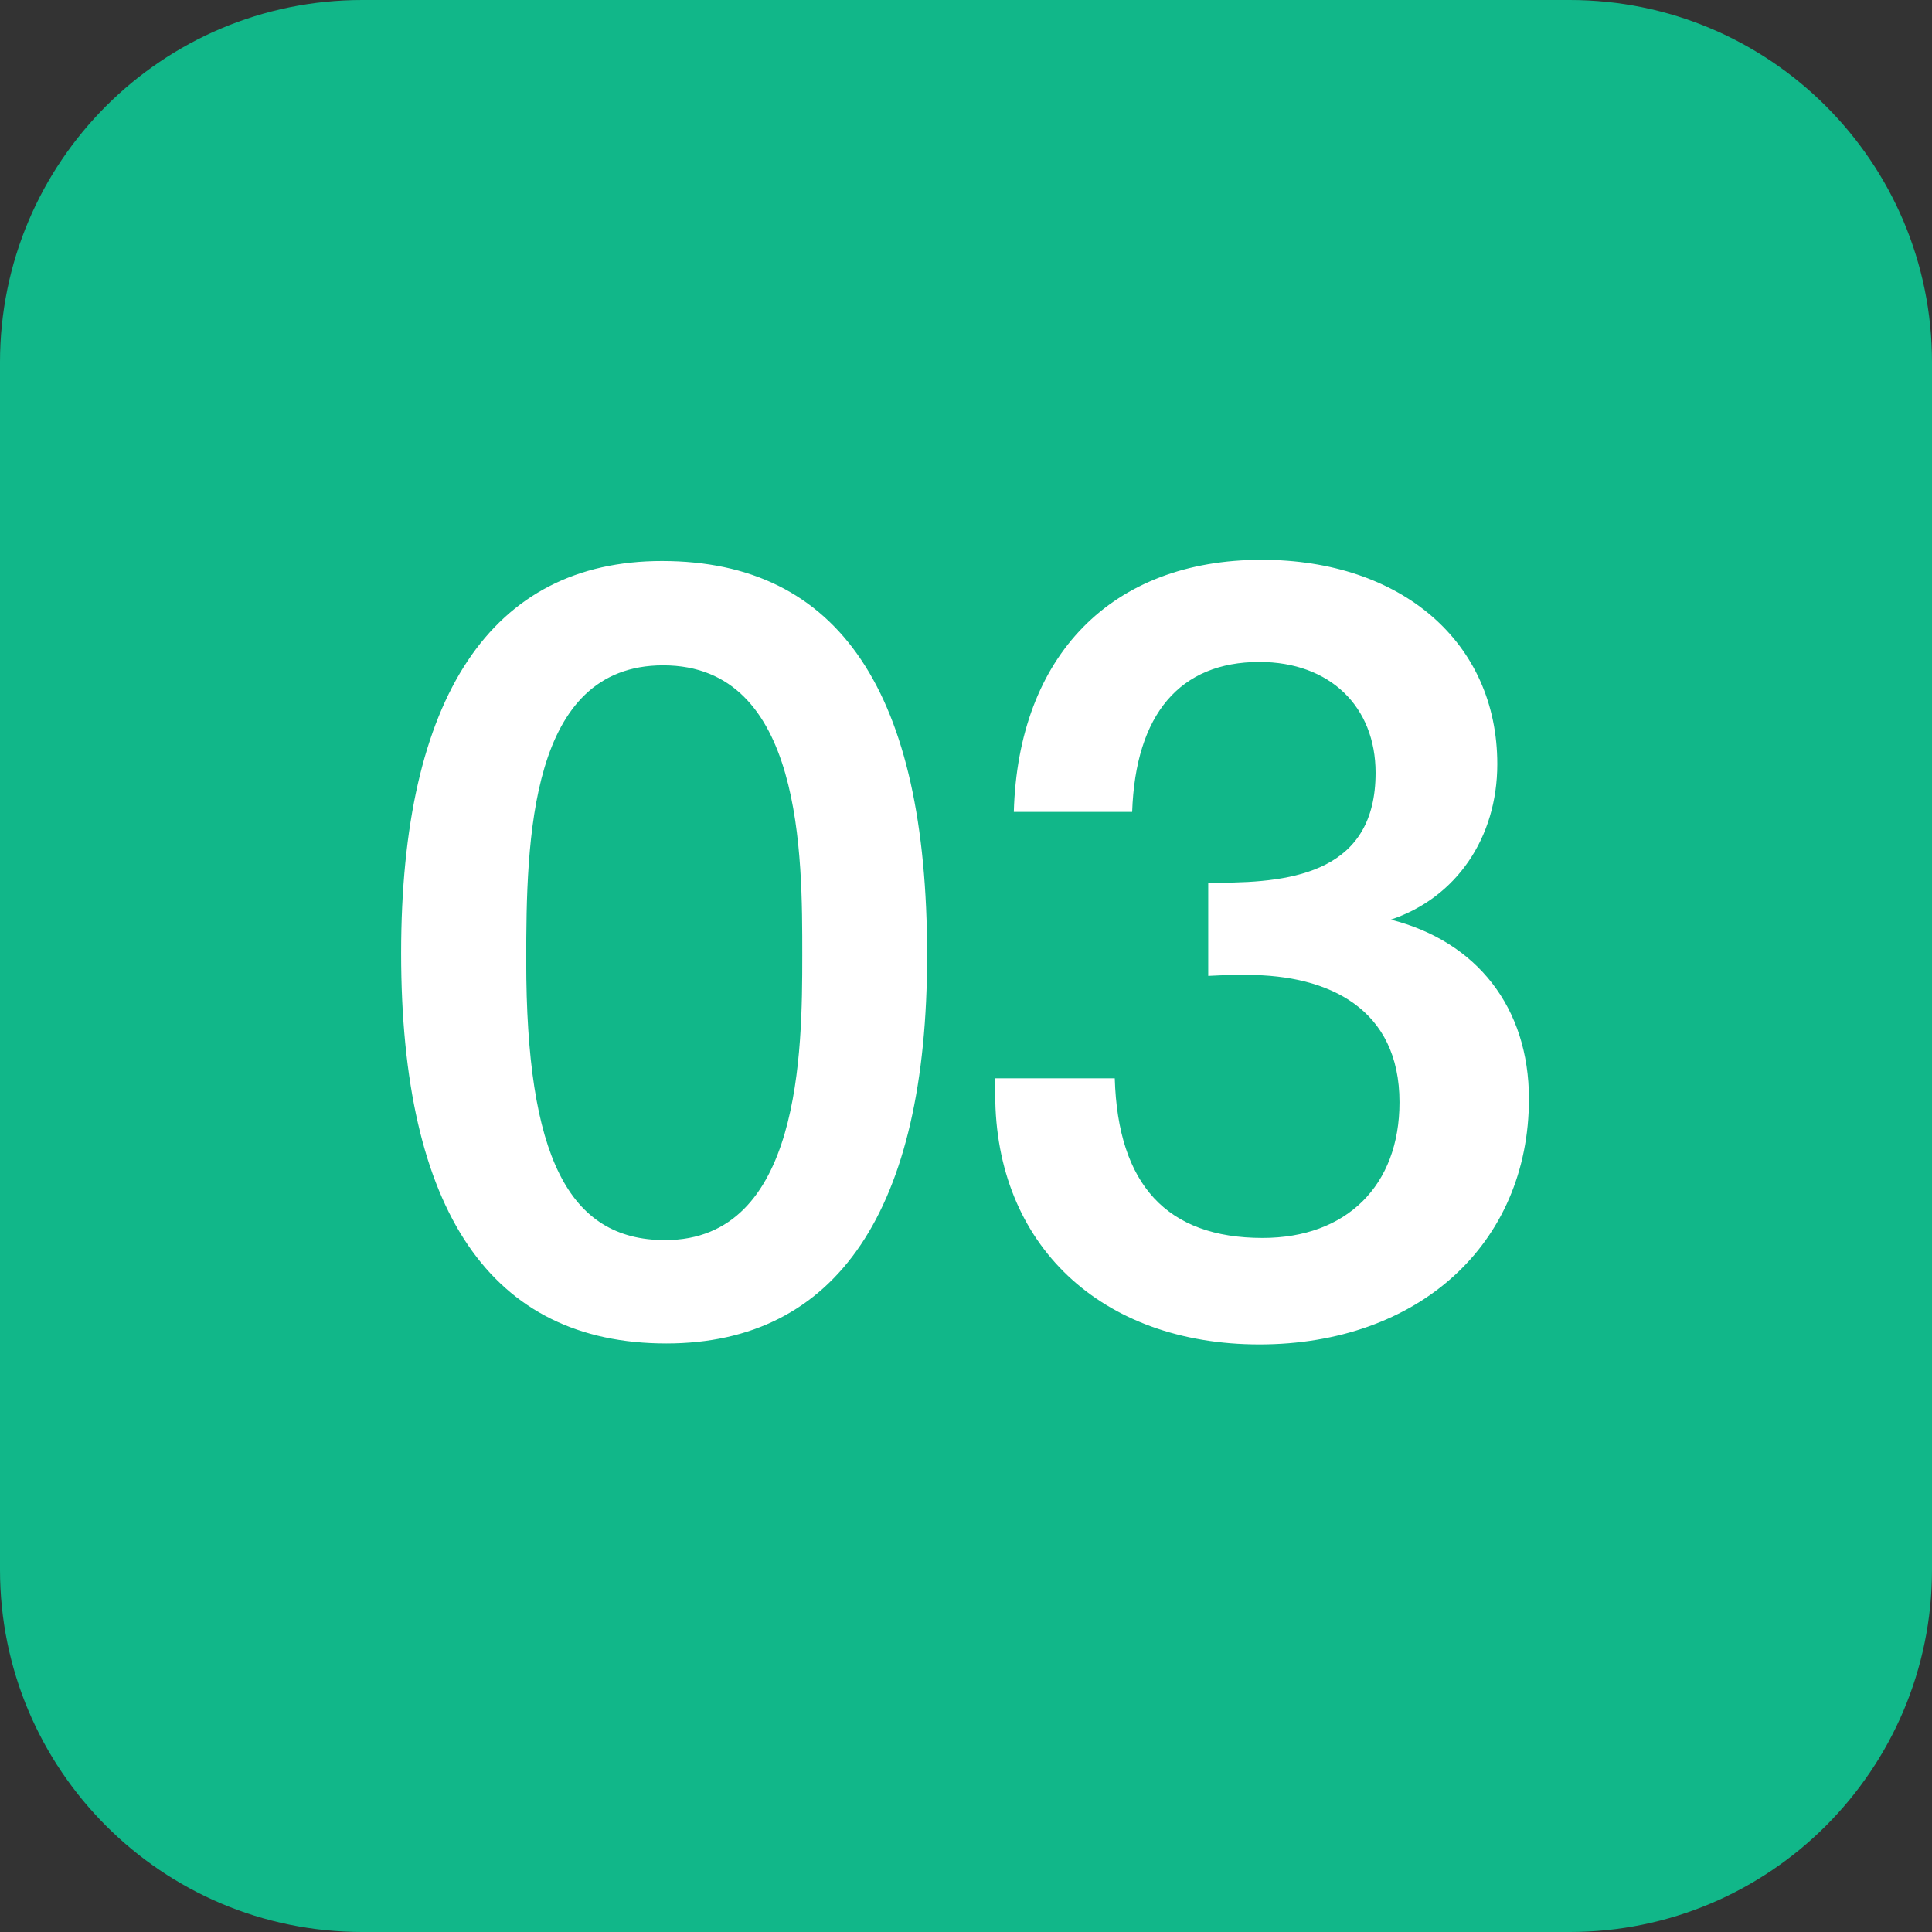
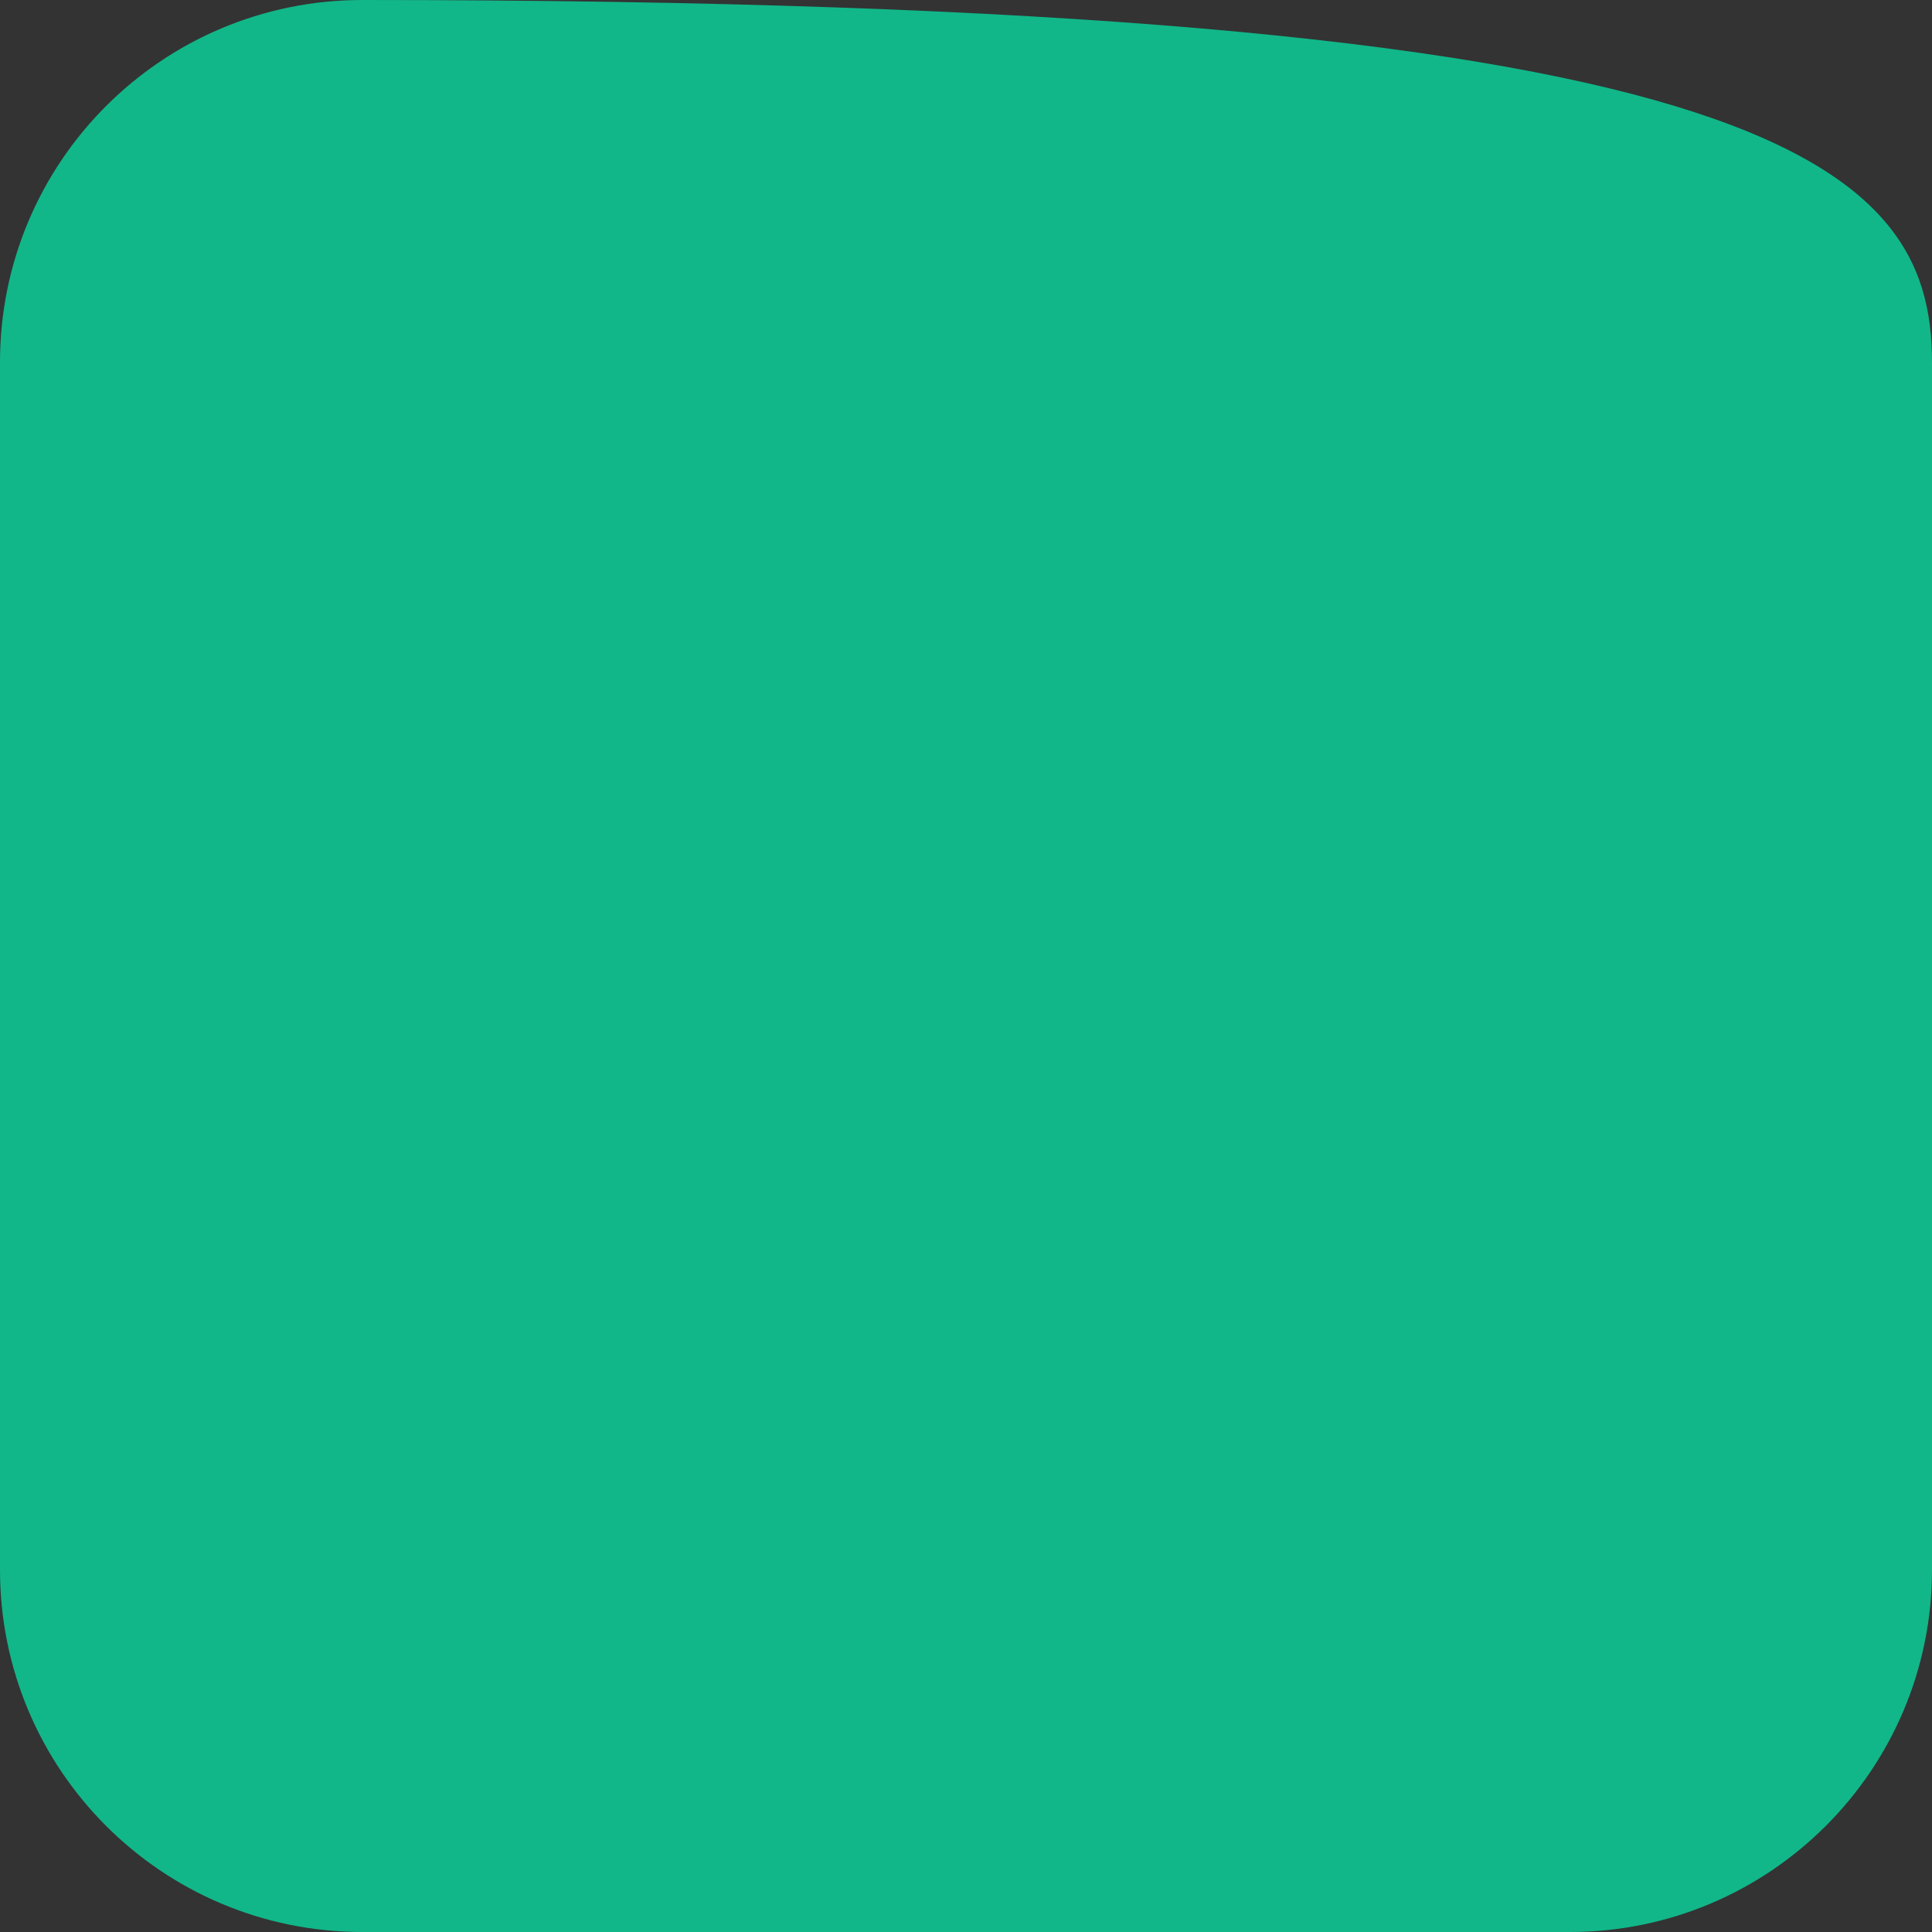
<svg xmlns="http://www.w3.org/2000/svg" width="80" height="80" viewBox="0 0 80 80" fill="none">
  <rect x="0" y="0" width="80" height="80" fill="#333333" stroke="none" />
  <desc>
			Created with Pixso.
	</desc>
  <defs />
-   <path d="M15 0L65 0C73.28 0 80 6.71 80 15L80 65C80 73.28 73.28 80 65 80L15 80C6.71 80 0 73.28 0 65L0 15C0 6.71 6.71 0 15 0Z" fill="#11B789" fill-opacity="1" fill-rule="evenodd" />
-   <path d="M27.41 23.23C34.75 23.23 38.39 28.67 38.39 39.56C38.39 50.09 34.66 55.63 27.59 55.63C20.35 55.63 16.61 50.18 16.61 39.47C16.61 28.85 20.35 23.23 27.41 23.23ZM27.46 27.55C21.92 27.55 21.79 34.75 21.79 39.79C21.79 47.89 23.54 51.35 27.54 51.35C33.17 51.35 33.22 43.52 33.22 39.56C33.22 35.47 33.26 27.55 27.46 27.55ZM41.98 33.62C42.16 27.14 46.03 23.18 52.24 23.18C58.04 23.18 62 26.6 62 31.64C62 34.7 60.29 37.18 57.59 38.08C61.15 38.98 63.31 41.72 63.31 45.5C63.31 51.53 58.71 55.67 52.15 55.67C45.58 55.67 41.21 51.53 41.21 45.32L41.21 44.65L46.16 44.65C46.29 49.06 48.32 51.26 52.28 51.26C55.75 51.26 57.95 49.1 57.95 45.64C57.95 41.77 55.03 40.37 51.65 40.37C51.07 40.37 50.79 40.37 50.03 40.41L50.03 36.55L50.48 36.55C53.63 36.55 56.96 36.05 56.96 32C56.96 29.26 55.07 27.41 52.15 27.41C48.86 27.41 47.02 29.57 46.88 33.62L41.98 33.62Z" fill="#FFFFFF" fill-opacity="1" fill-rule="nonzero" />
+   <path d="M15 0C73.28 0 80 6.71 80 15L80 65C80 73.28 73.28 80 65 80L15 80C6.71 80 0 73.28 0 65L0 15C0 6.71 6.71 0 15 0Z" fill="#11B789" fill-opacity="1" fill-rule="evenodd" />
</svg>